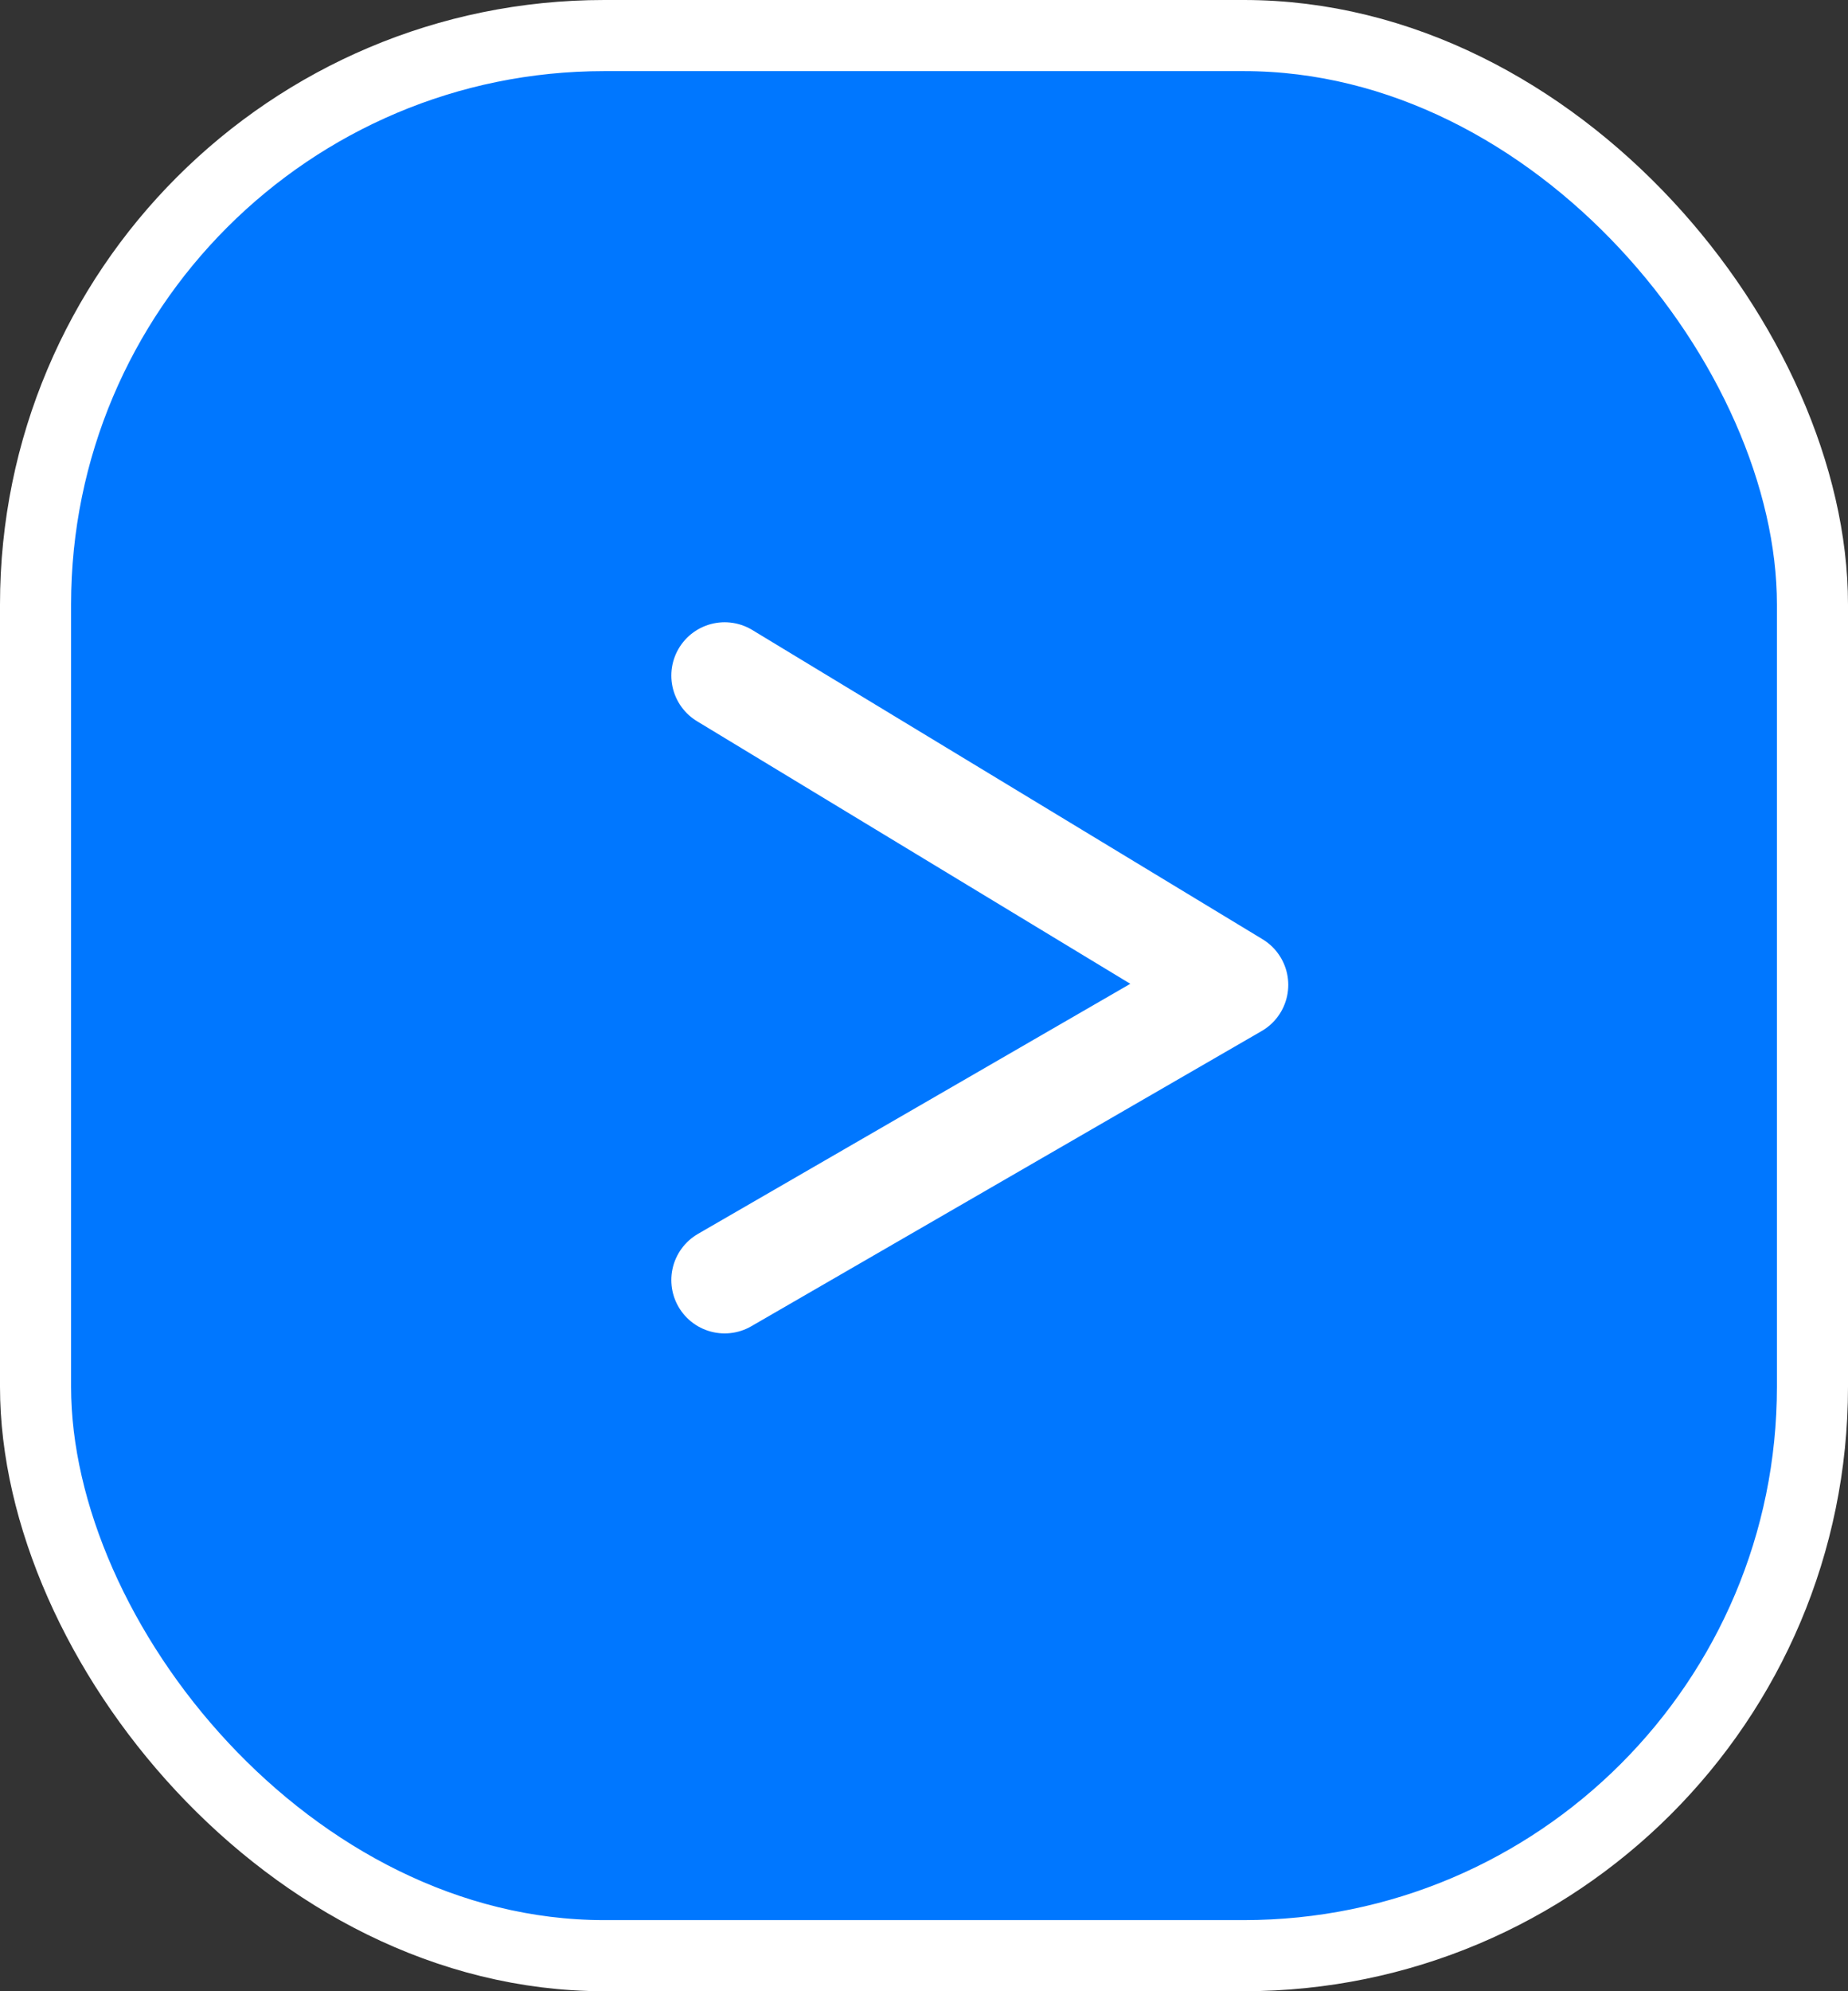
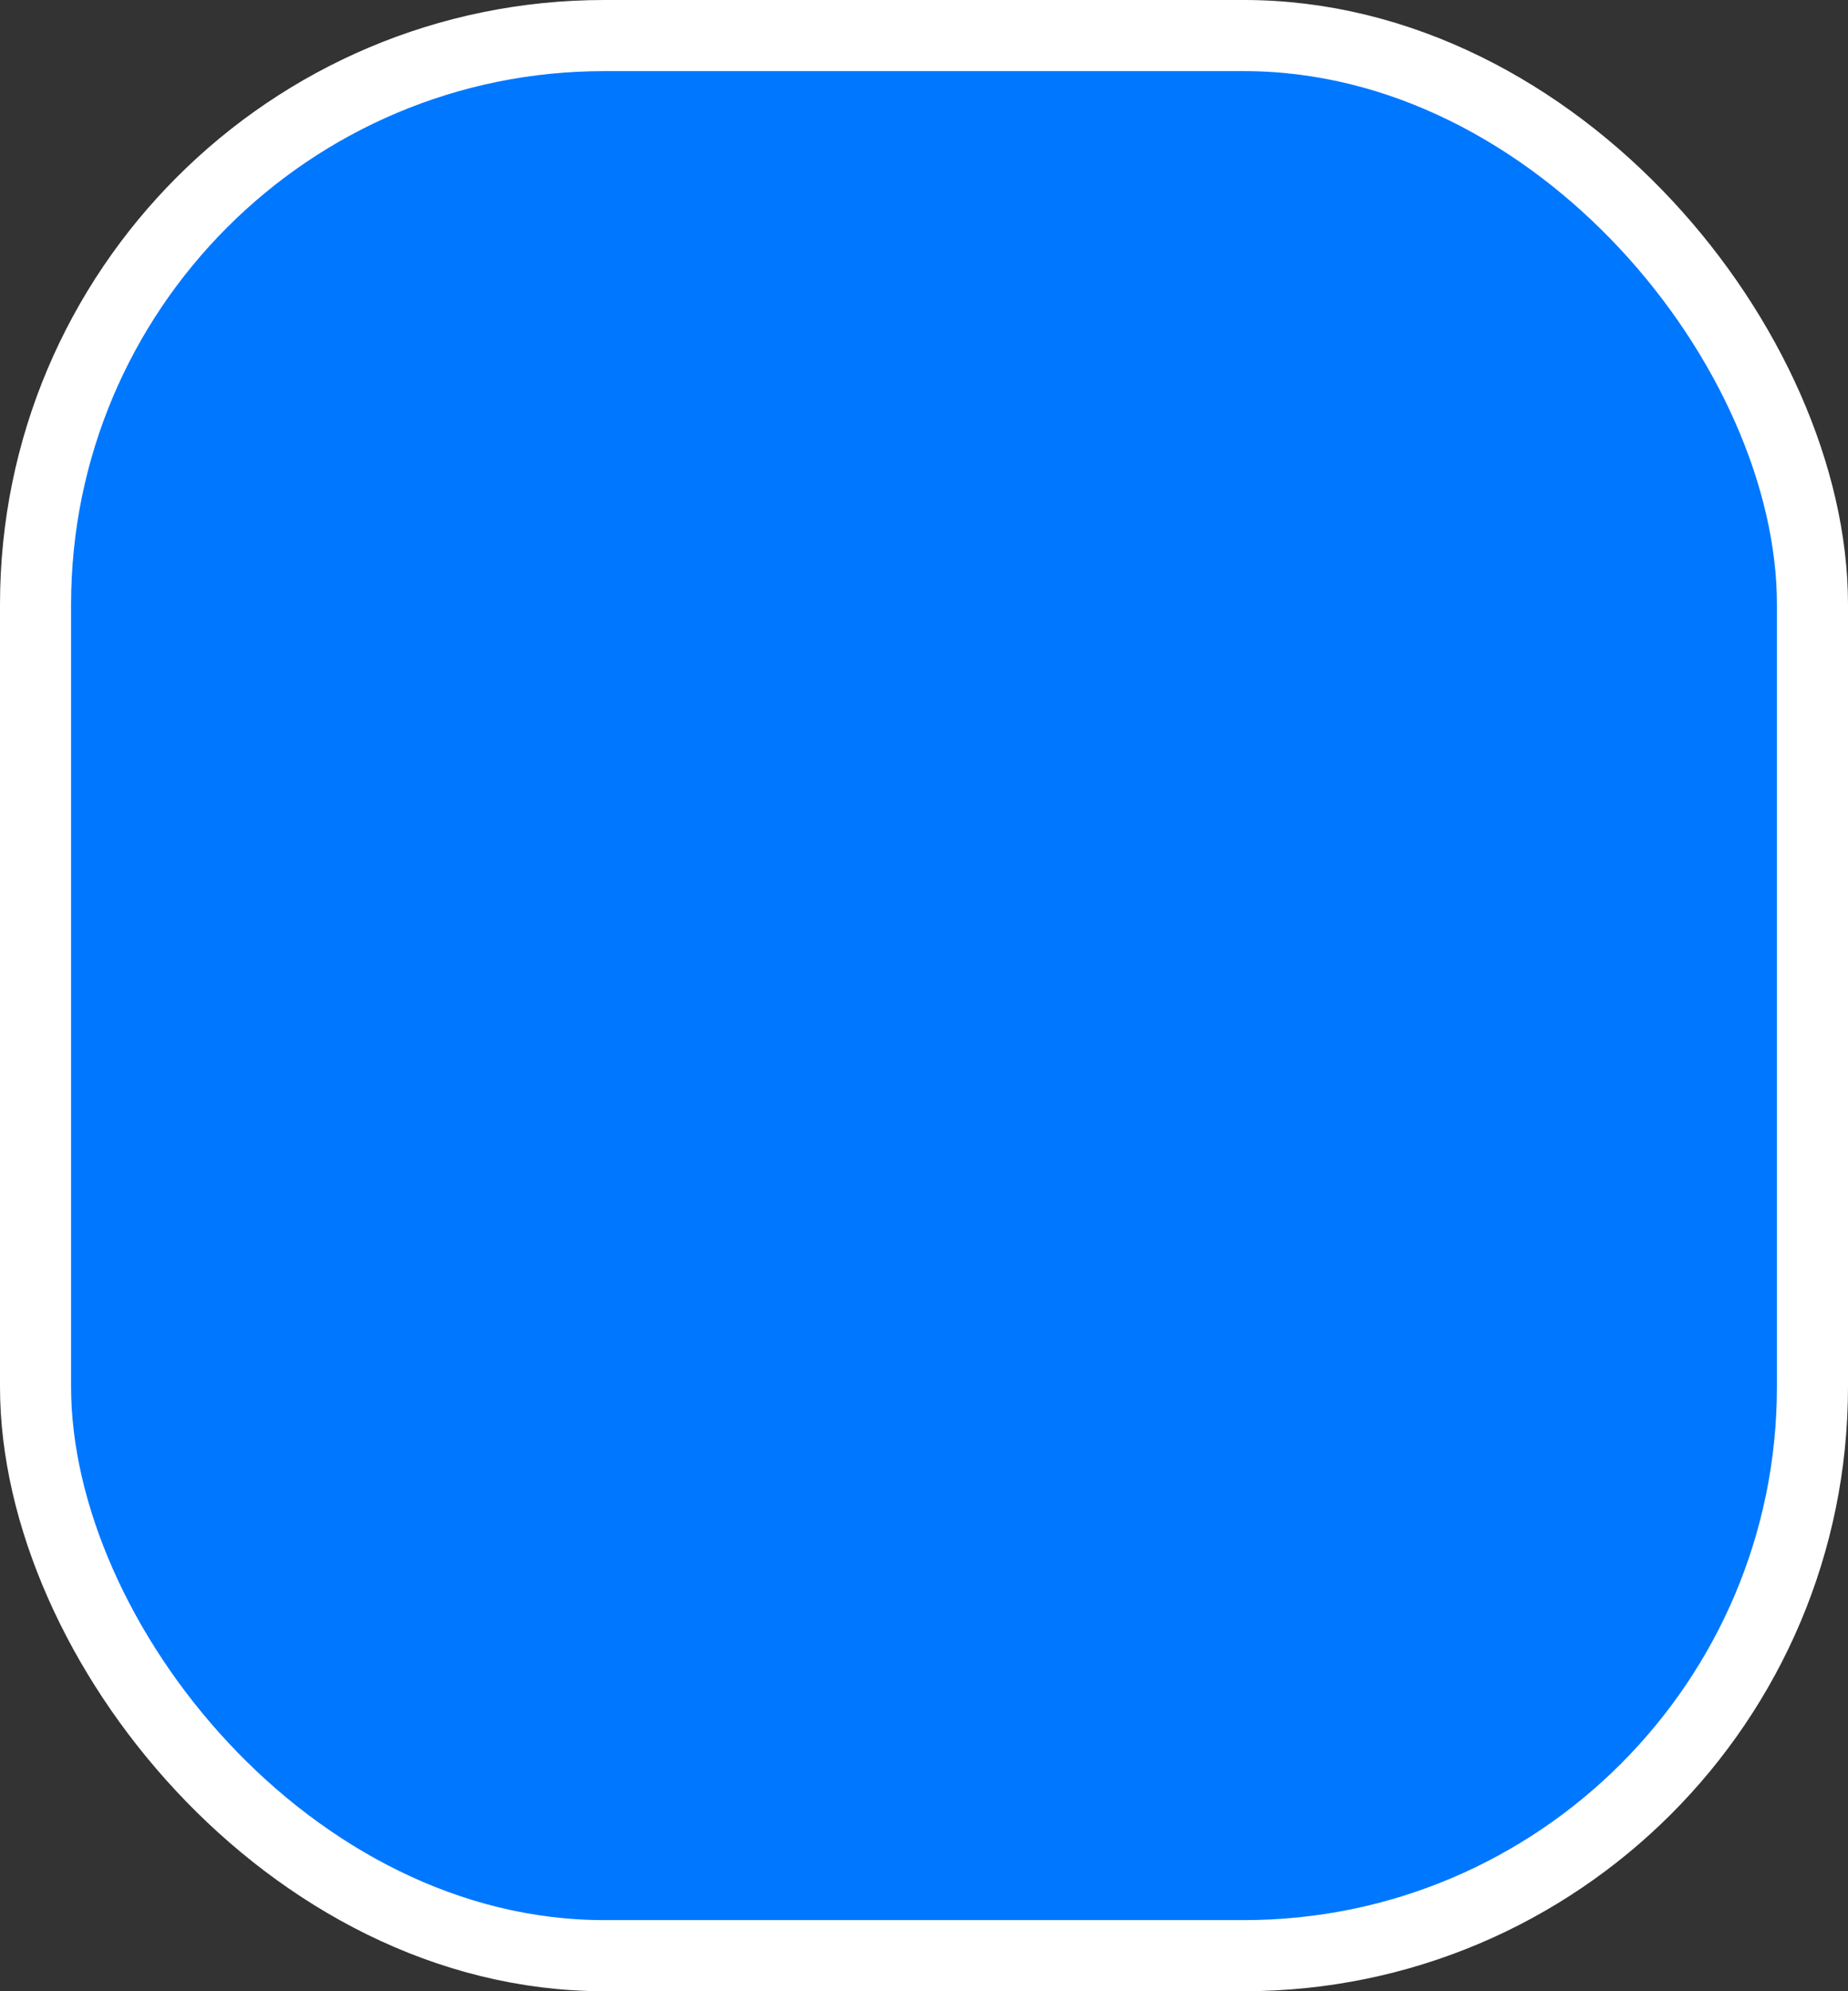
<svg xmlns="http://www.w3.org/2000/svg" width="52" height="56" viewBox="0 0 52 56" fill="none">
  <rect x="0" y="0" width="52" height="56" fill="#333333" stroke="none" />
  <rect x="51" y="55" width="50" height="54" rx="16" transform="rotate(-180 51 55)" fill="#07F" stroke="#fff" stroke-width="2" />
-   <path d="m20.39 36 14.36-8.302L20.39 19" stroke="#fff" stroke-width="3" stroke-linecap="round" stroke-linejoin="round" />
</svg>